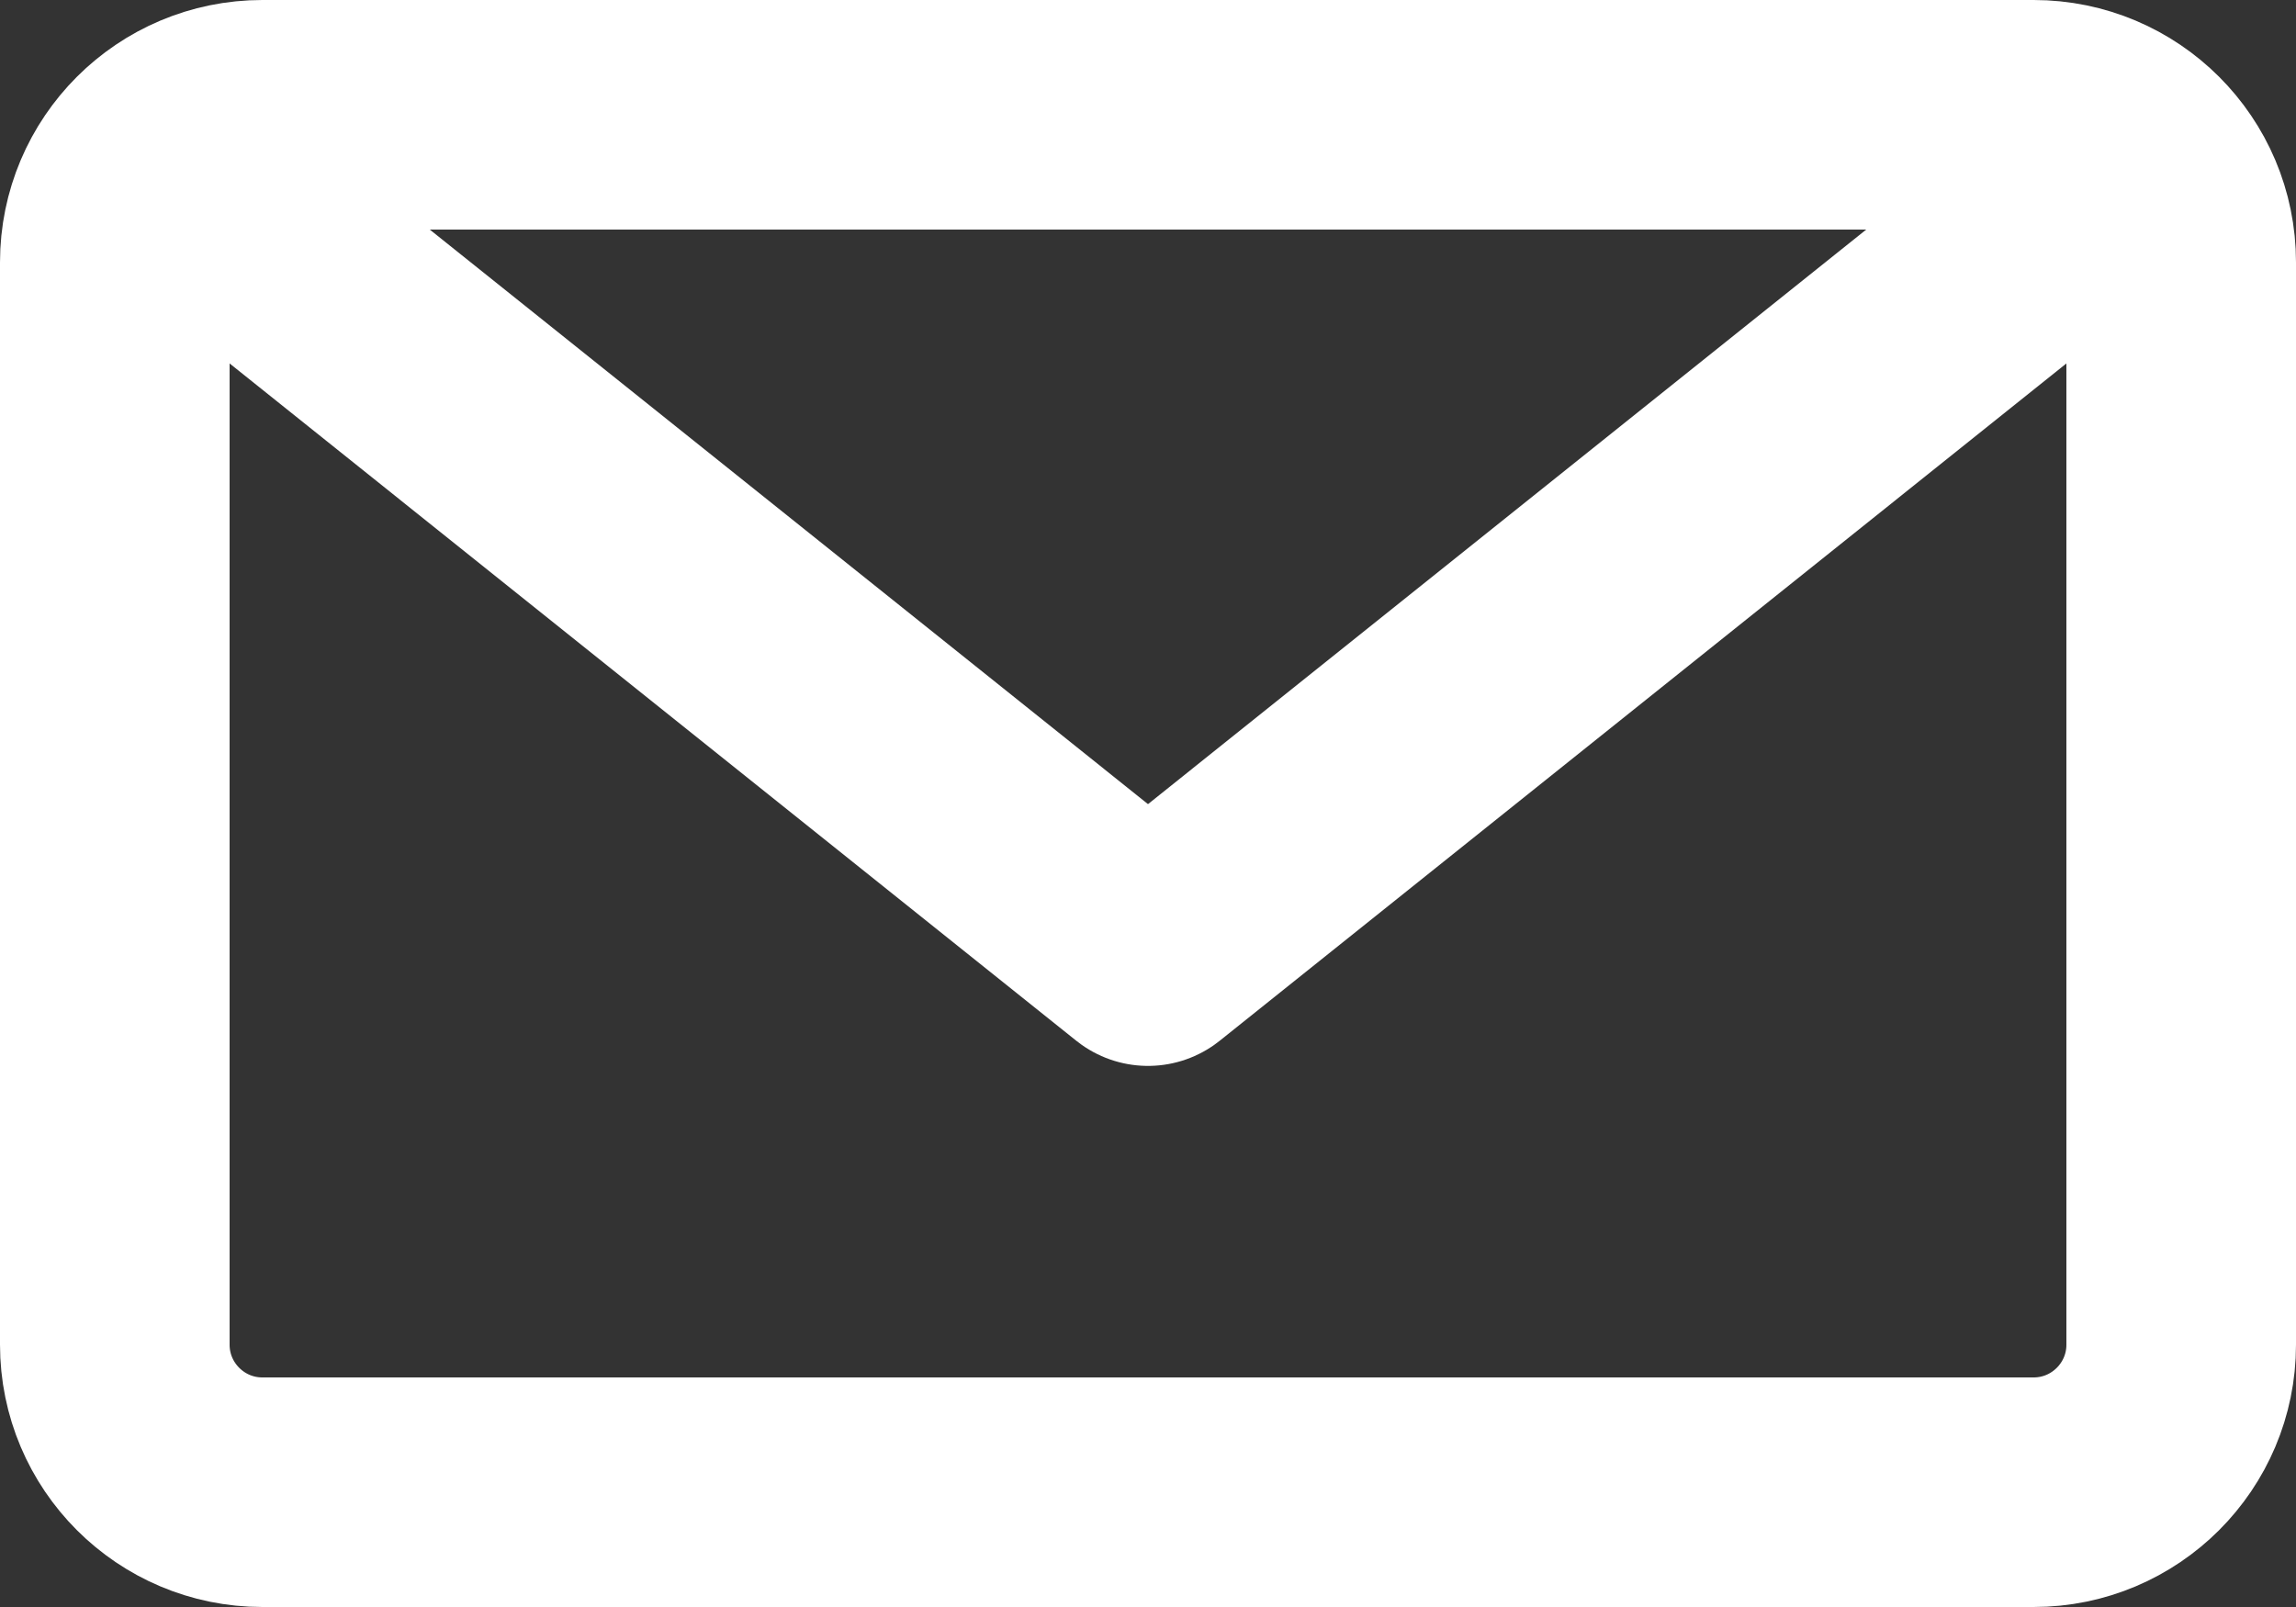
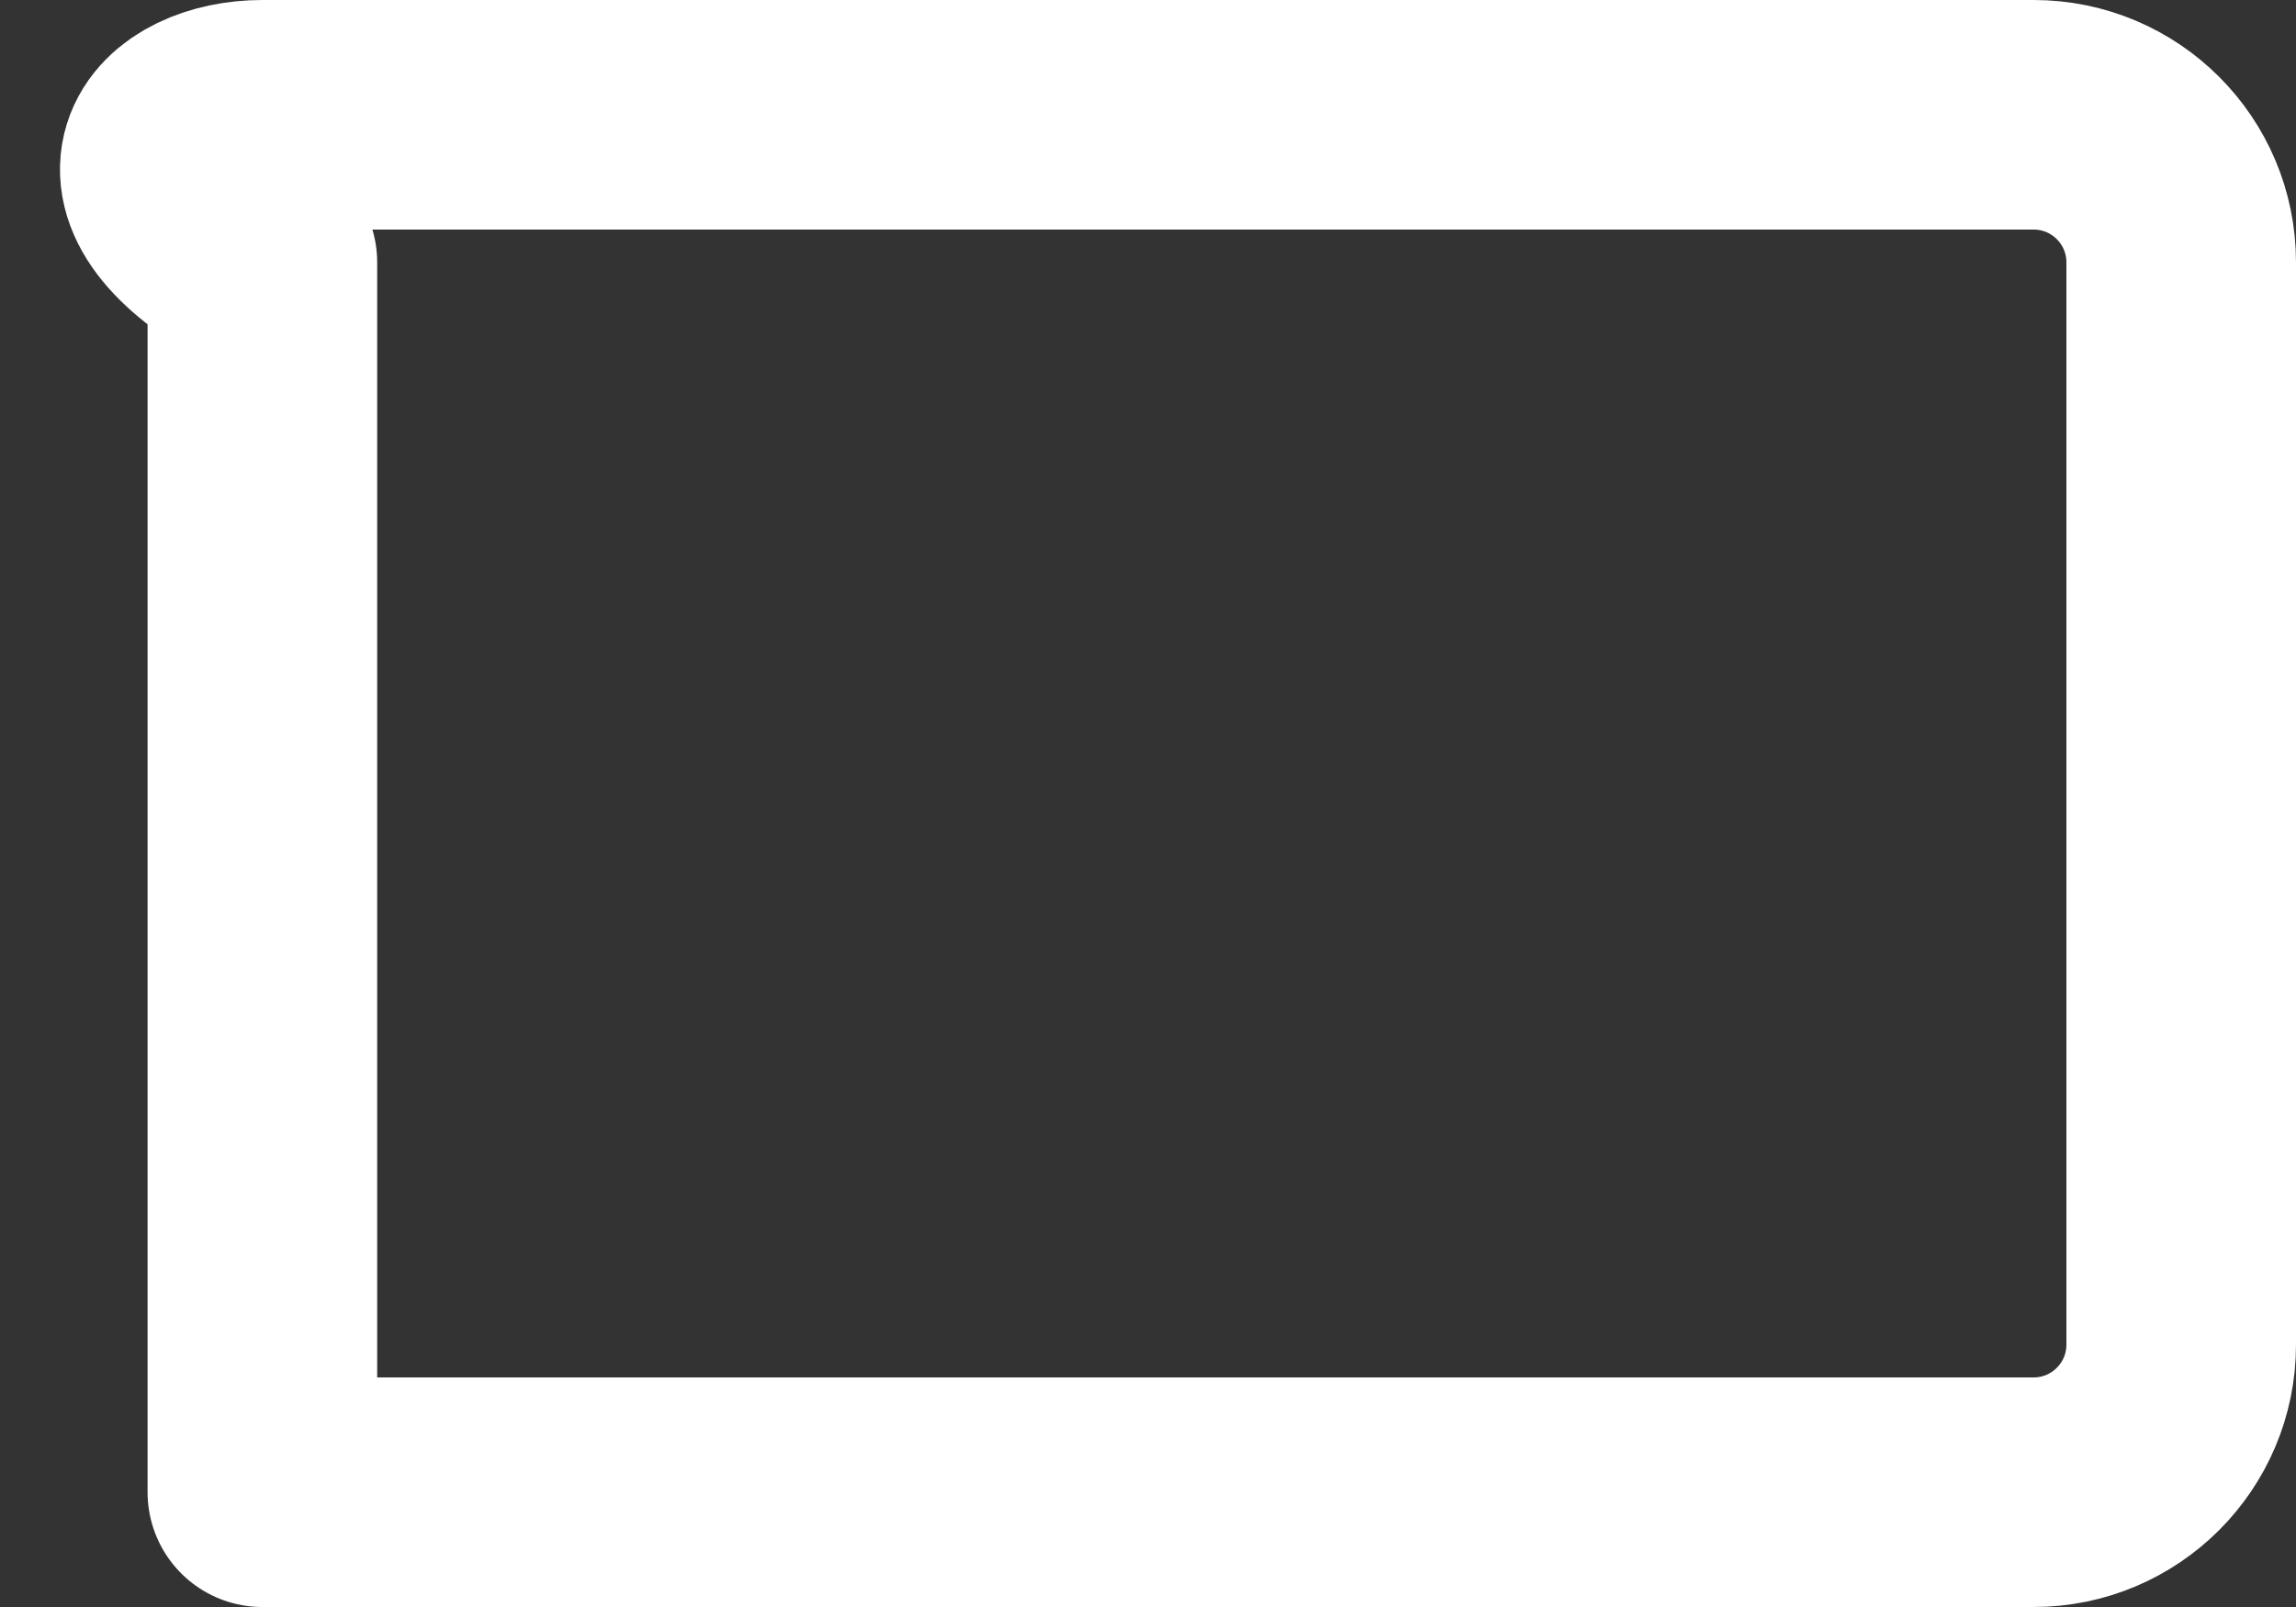
<svg xmlns="http://www.w3.org/2000/svg" width="40" height="28" viewBox="0 0 40 28" fill="none">
  <rect x="0" y="0" width="40" height="28" fill="#333333" stroke="none" />
-   <path fill-rule="evenodd" clip-rule="evenodd" d="M38 23.429C38 24.848 36.848 26 35.429 26H4.571C3.152 26 2 24.848 2 23.429V4.571C2 3.15 3.152 2 4.571 2H35.429C36.848 2 38 3.15 38 4.571V23.429V23.429Z" stroke="white" stroke-width="4" stroke-linecap="round" stroke-linejoin="round" />
-   <path d="M37.143 2.857L20 16.572L2.857 2.857" stroke="white" stroke-width="4" stroke-linecap="round" stroke-linejoin="round" />
+   <path fill-rule="evenodd" clip-rule="evenodd" d="M38 23.429C38 24.848 36.848 26 35.429 26H4.571V4.571C2 3.15 3.152 2 4.571 2H35.429C36.848 2 38 3.15 38 4.571V23.429V23.429Z" stroke="white" stroke-width="4" stroke-linecap="round" stroke-linejoin="round" />
</svg>